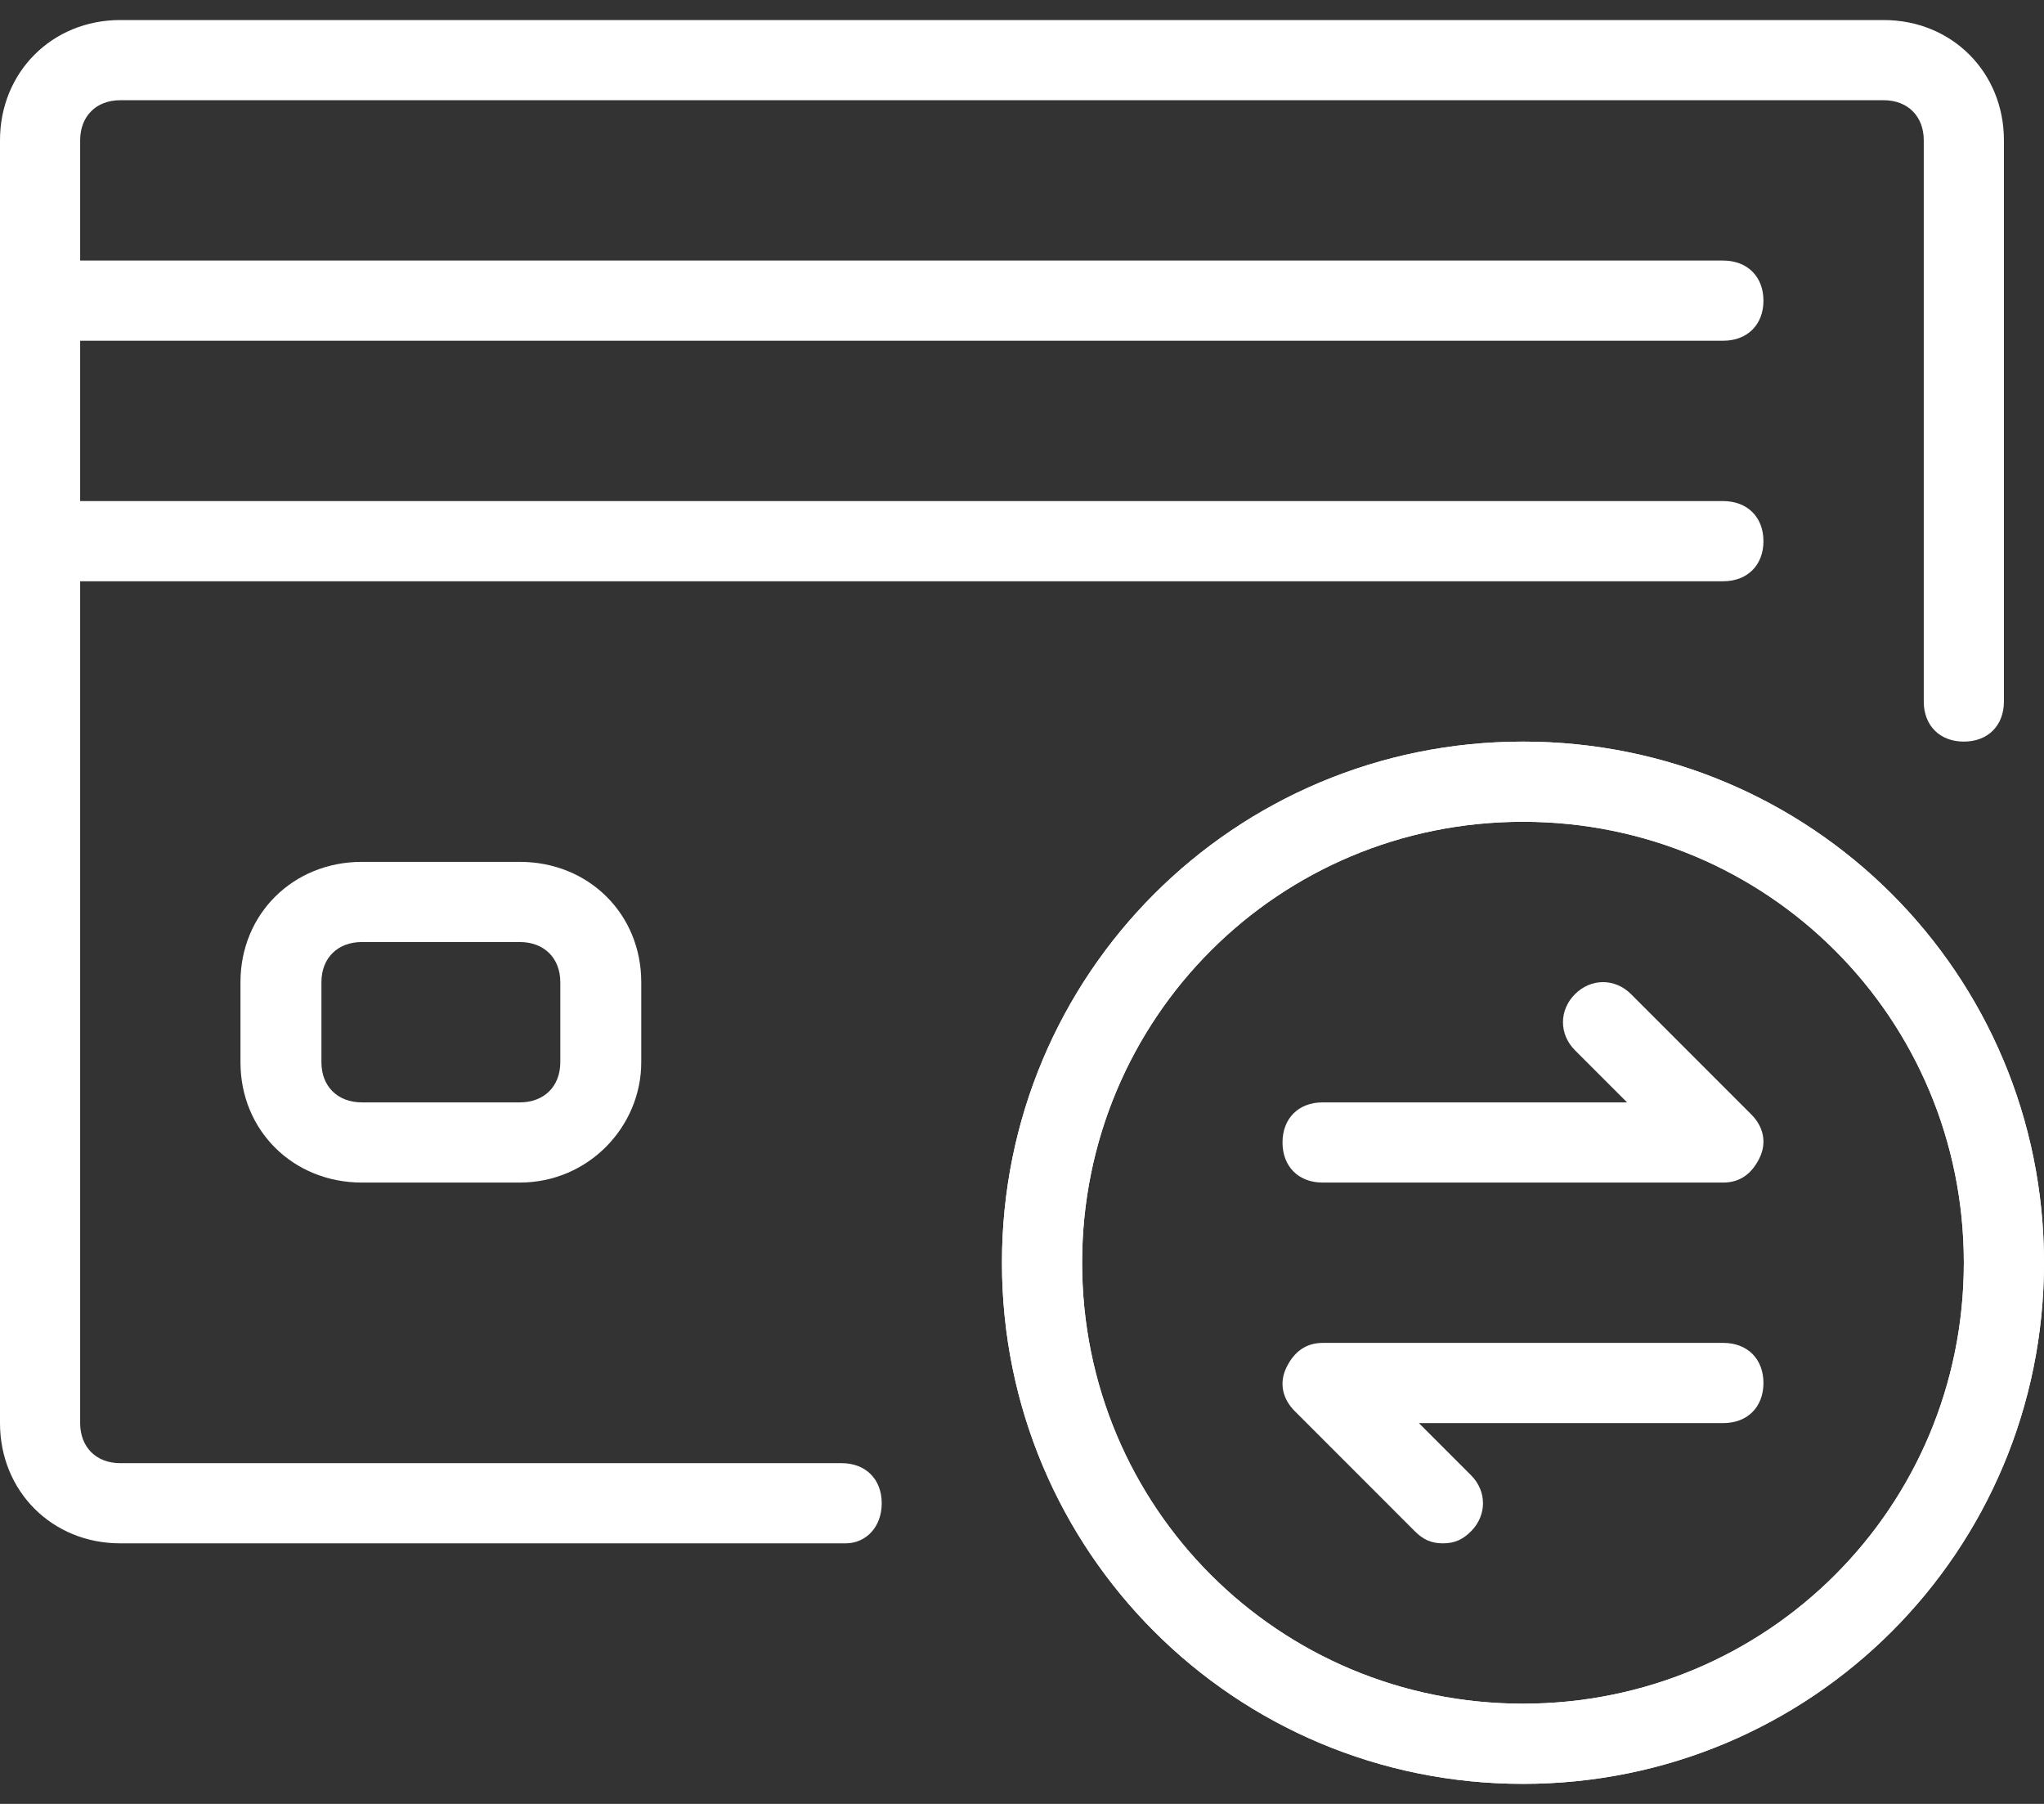
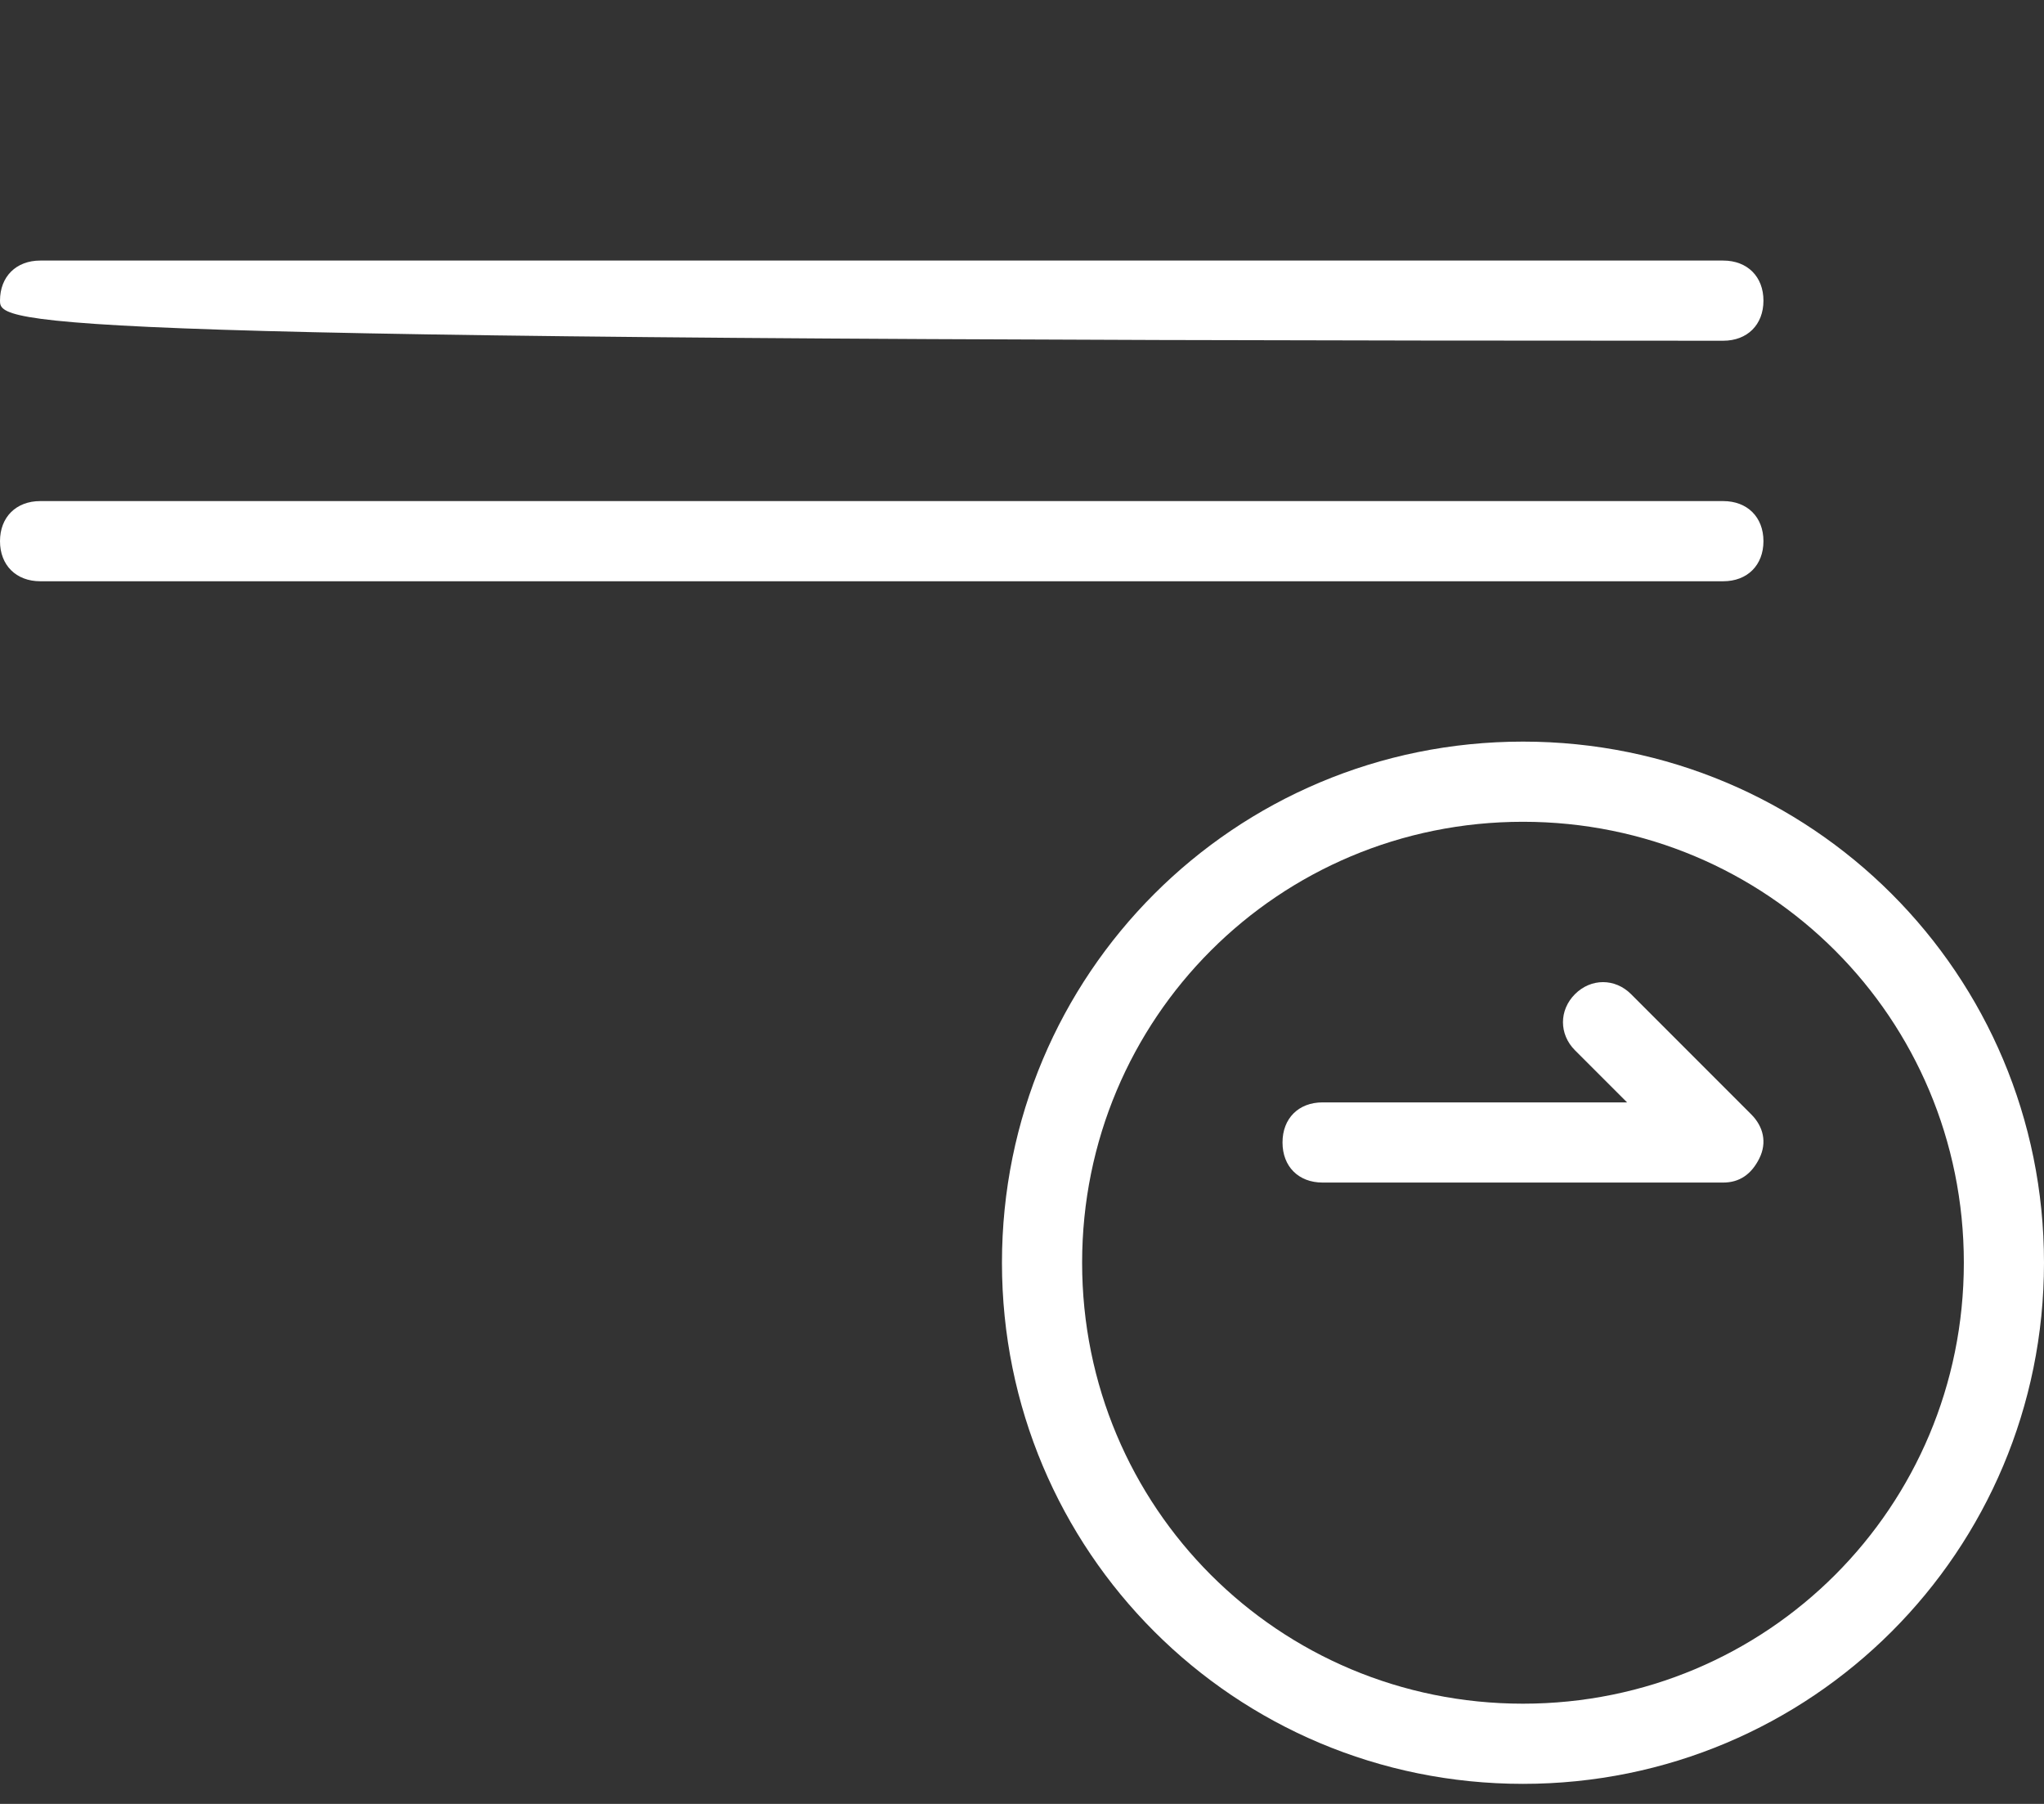
<svg xmlns="http://www.w3.org/2000/svg" width="51" height="45" viewBox="0 0 51 45" fill="none">
  <rect x="0" y="0" width="51" height="45" fill="#333333" stroke="none" />
-   <path d="M21.1 38.5H3C1.3 38.5 0 37.2 0 35.5V3.5C0 1.8 1.3 0.5 3 0.5H47C48.7 0.5 50 1.8 50 3.5V17.5C50 18.1 49.6 18.5 49 18.5C48.4 18.5 48 18.1 48 17.5V3.5C48 2.9 47.6 2.5 47 2.5H3C2.4 2.5 2 2.9 2 3.5V35.5C2 36.1 2.4 36.5 3 36.5H21C21.6 36.5 22 36.9 22 37.5C22 38.1 21.6 38.5 21.1 38.5Z" fill="white" />
-   <path d="M42.995 8.5H1.005C0.402 8.5 0 8.1 0 7.5C0 6.9 0.402 6.5 1.005 6.5H42.995C43.598 6.5 44 6.9 44 7.5C44 8.1 43.598 8.5 42.995 8.5Z" fill="white" />
+   <path d="M42.995 8.5C0.402 8.5 0 8.1 0 7.5C0 6.9 0.402 6.5 1.005 6.5H42.995C43.598 6.5 44 6.9 44 7.5C44 8.1 43.598 8.5 42.995 8.5Z" fill="white" />
  <path d="M42.995 14.5H1.005C0.402 14.5 0 14.1 0 13.5C0 12.9 0.402 12.5 1.005 12.5H42.995C43.598 12.5 44 12.9 44 13.5C44 14.1 43.598 14.5 42.995 14.5Z" fill="white" />
-   <path d="M12.97 29.5H9.03C7.313 29.5 6 28.2 6 26.5V24.5C6 22.8 7.313 21.5 9.03 21.5H12.97C14.687 21.5 16 22.8 16 24.5V26.5C16 28.1 14.687 29.5 12.97 29.5ZM9.03 23.5C8.424 23.5 8.02 23.9 8.02 24.5V26.5C8.02 27.1 8.424 27.5 9.03 27.5H12.97C13.576 27.5 13.98 27.1 13.98 26.5V24.5C13.98 23.9 13.576 23.5 12.97 23.5H9.03Z" fill="white" />
-   <path d="M38 44.5C30.8 44.5 25 38.7 25 31.5C25 24.3 30.8 18.5 38 18.5C45.2 18.5 51 24.3 51 31.5C51 38.7 45.2 44.5 38 44.5ZM38 20.5C31.9 20.5 27 25.4 27 31.5C27 37.6 31.9 42.5 38 42.5C44.1 42.5 49 37.6 49 31.5C49 25.4 44.1 20.5 38 20.5Z" fill="white" />
  <path d="M38 44.5C30.8 44.5 25 38.7 25 31.5C25 24.3 30.8 18.5 38 18.5C45.2 18.5 51 24.3 51 31.5C51 38.7 45.2 44.5 38 44.5ZM38 20.5C31.9 20.5 27 25.4 27 31.5C27 37.6 31.9 42.5 38 42.5C44.1 42.5 49 37.6 49 31.5C49 25.4 44.1 20.5 38 20.5Z" fill="white" />
  <path d="M42.996 29.5H33C32.4 29.5 32 29.1 32 28.5C32 27.9 32.4 27.5 33 27.5H40.597L39.297 26.2C38.898 25.8 38.898 25.2 39.297 24.8C39.697 24.4 40.297 24.4 40.697 24.8L43.696 27.8C43.996 28.1 44.096 28.5 43.896 28.9C43.696 29.3 43.396 29.5 42.996 29.5Z" fill="white" />
-   <path d="M36.003 38.5C35.703 38.5 35.503 38.4 35.303 38.2L32.304 35.2C32.004 34.9 31.904 34.5 32.104 34.1C32.304 33.7 32.604 33.5 33.004 33.5H43C43.6 33.5 44 33.9 44 34.5C44 35.1 43.6 35.5 43 35.5H35.403L36.703 36.8C37.102 37.2 37.102 37.8 36.703 38.2C36.502 38.4 36.303 38.5 36.003 38.5Z" fill="white" />
</svg>